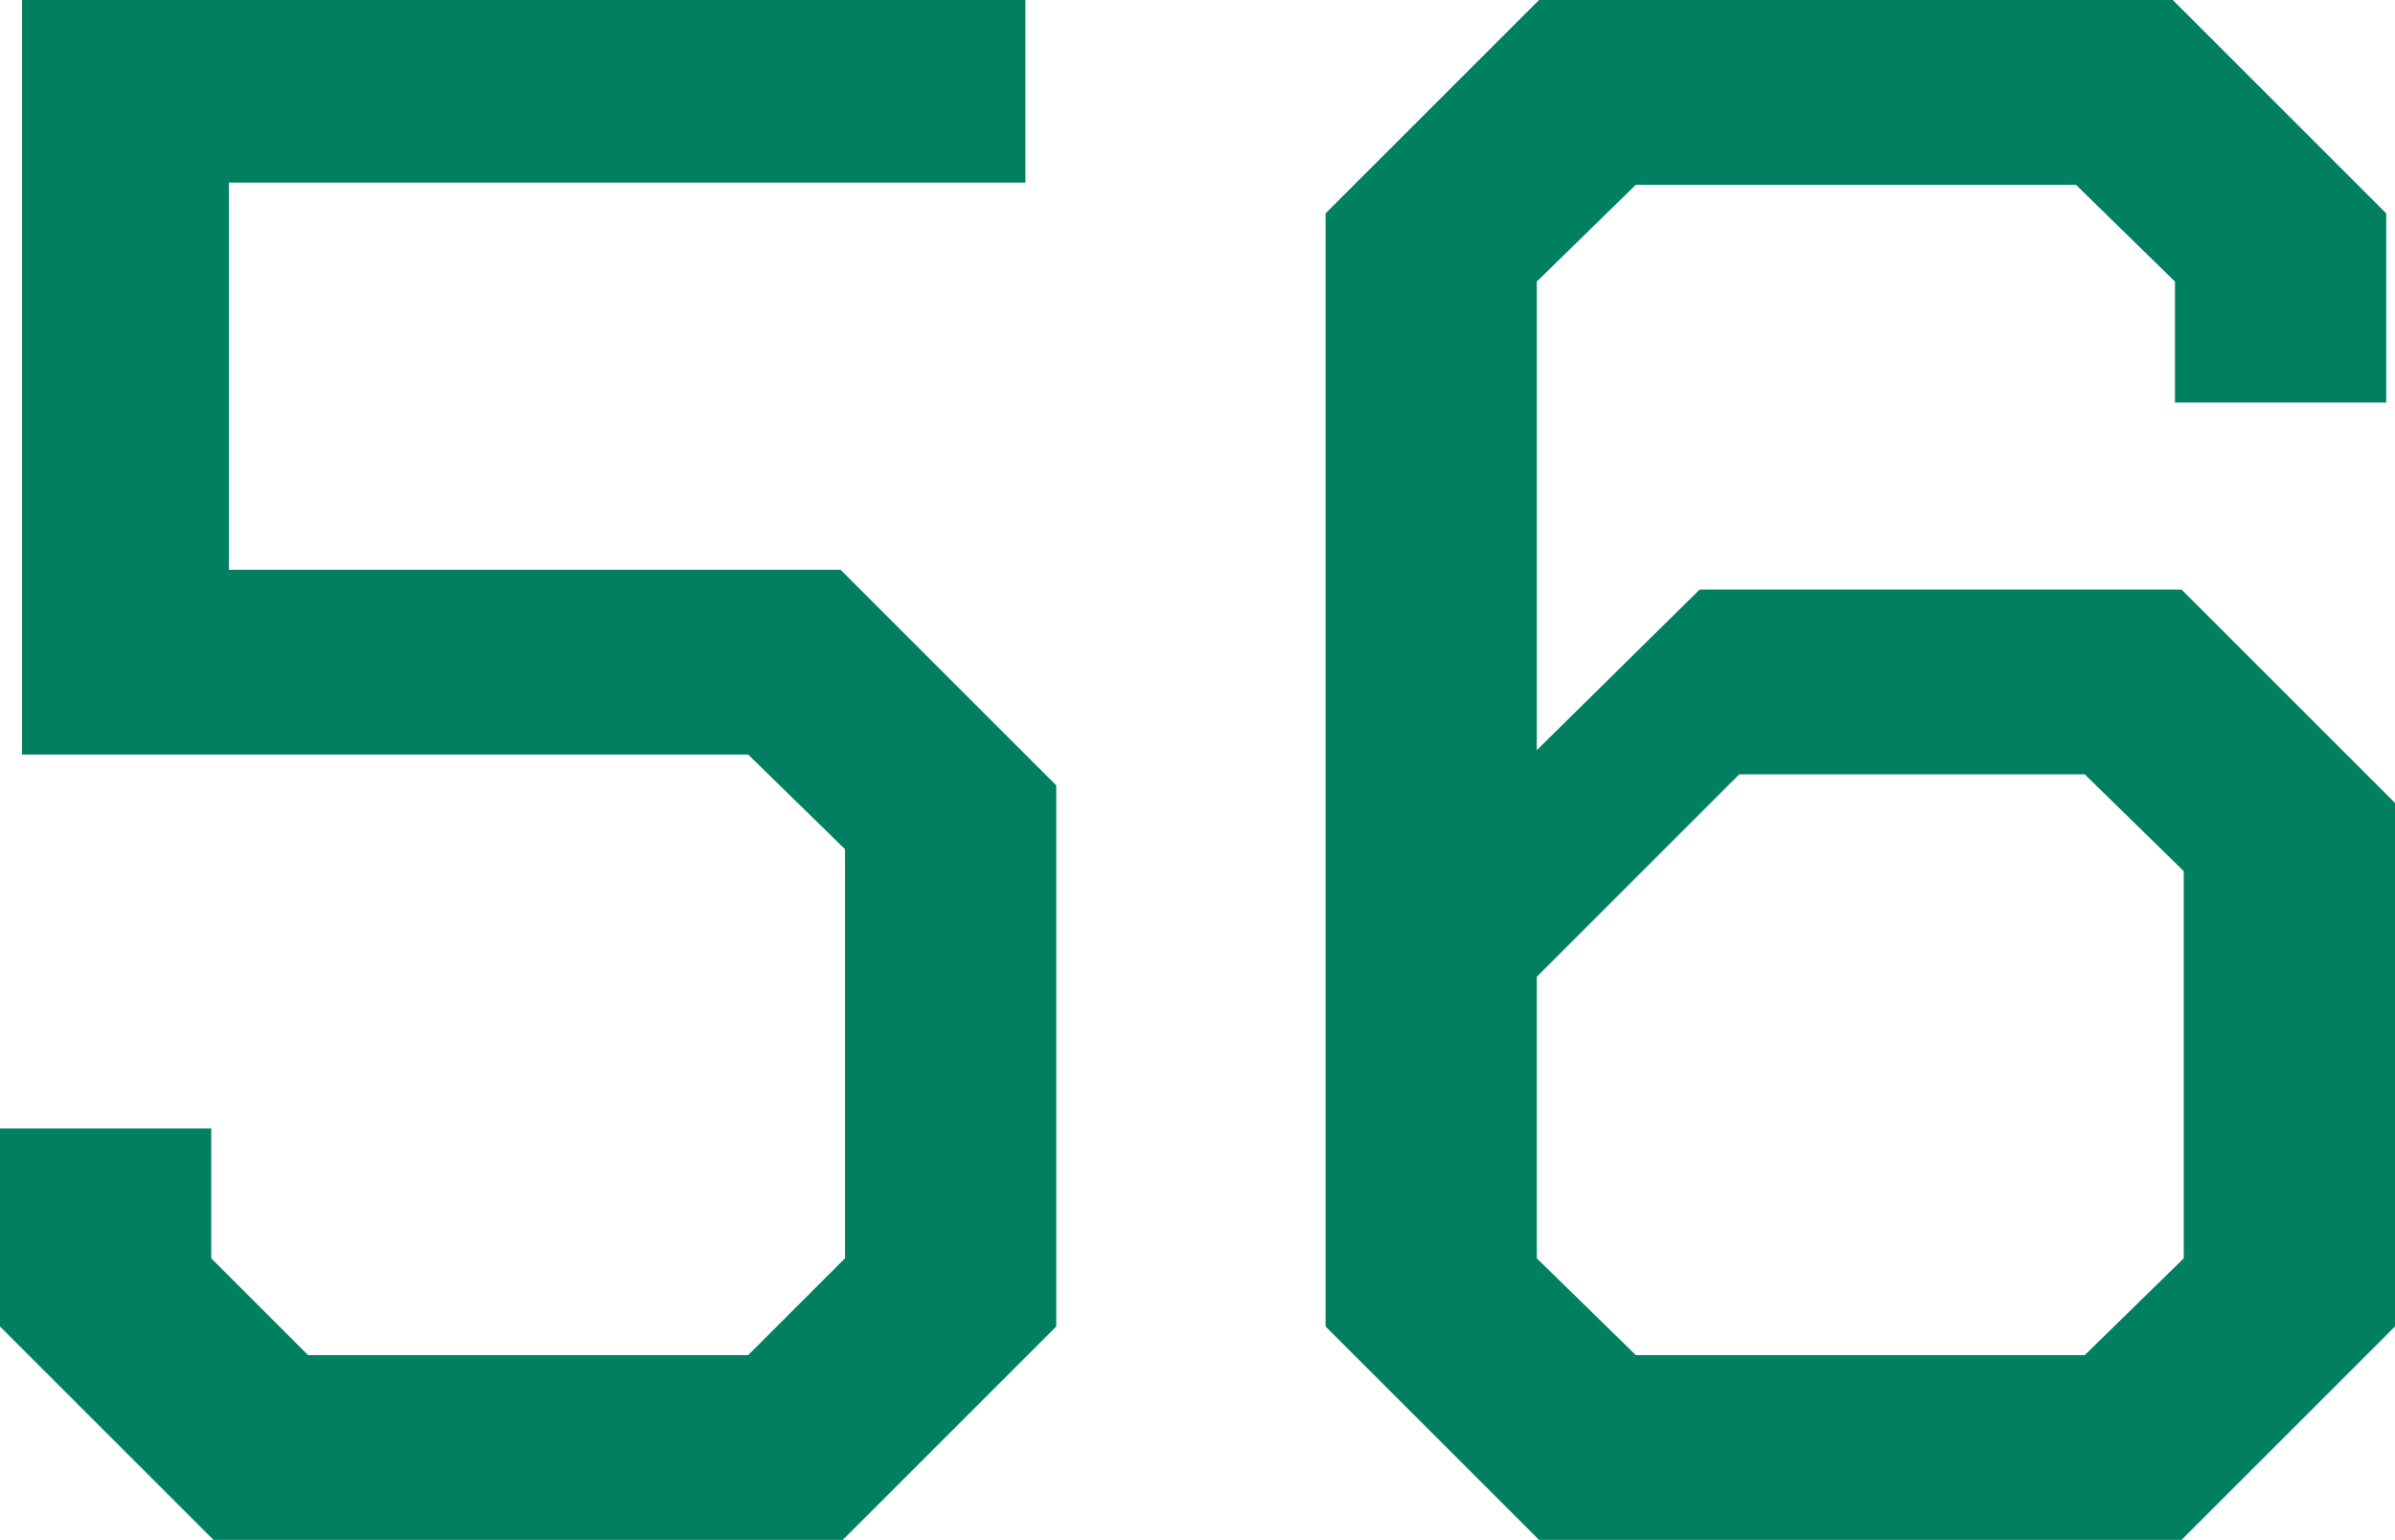
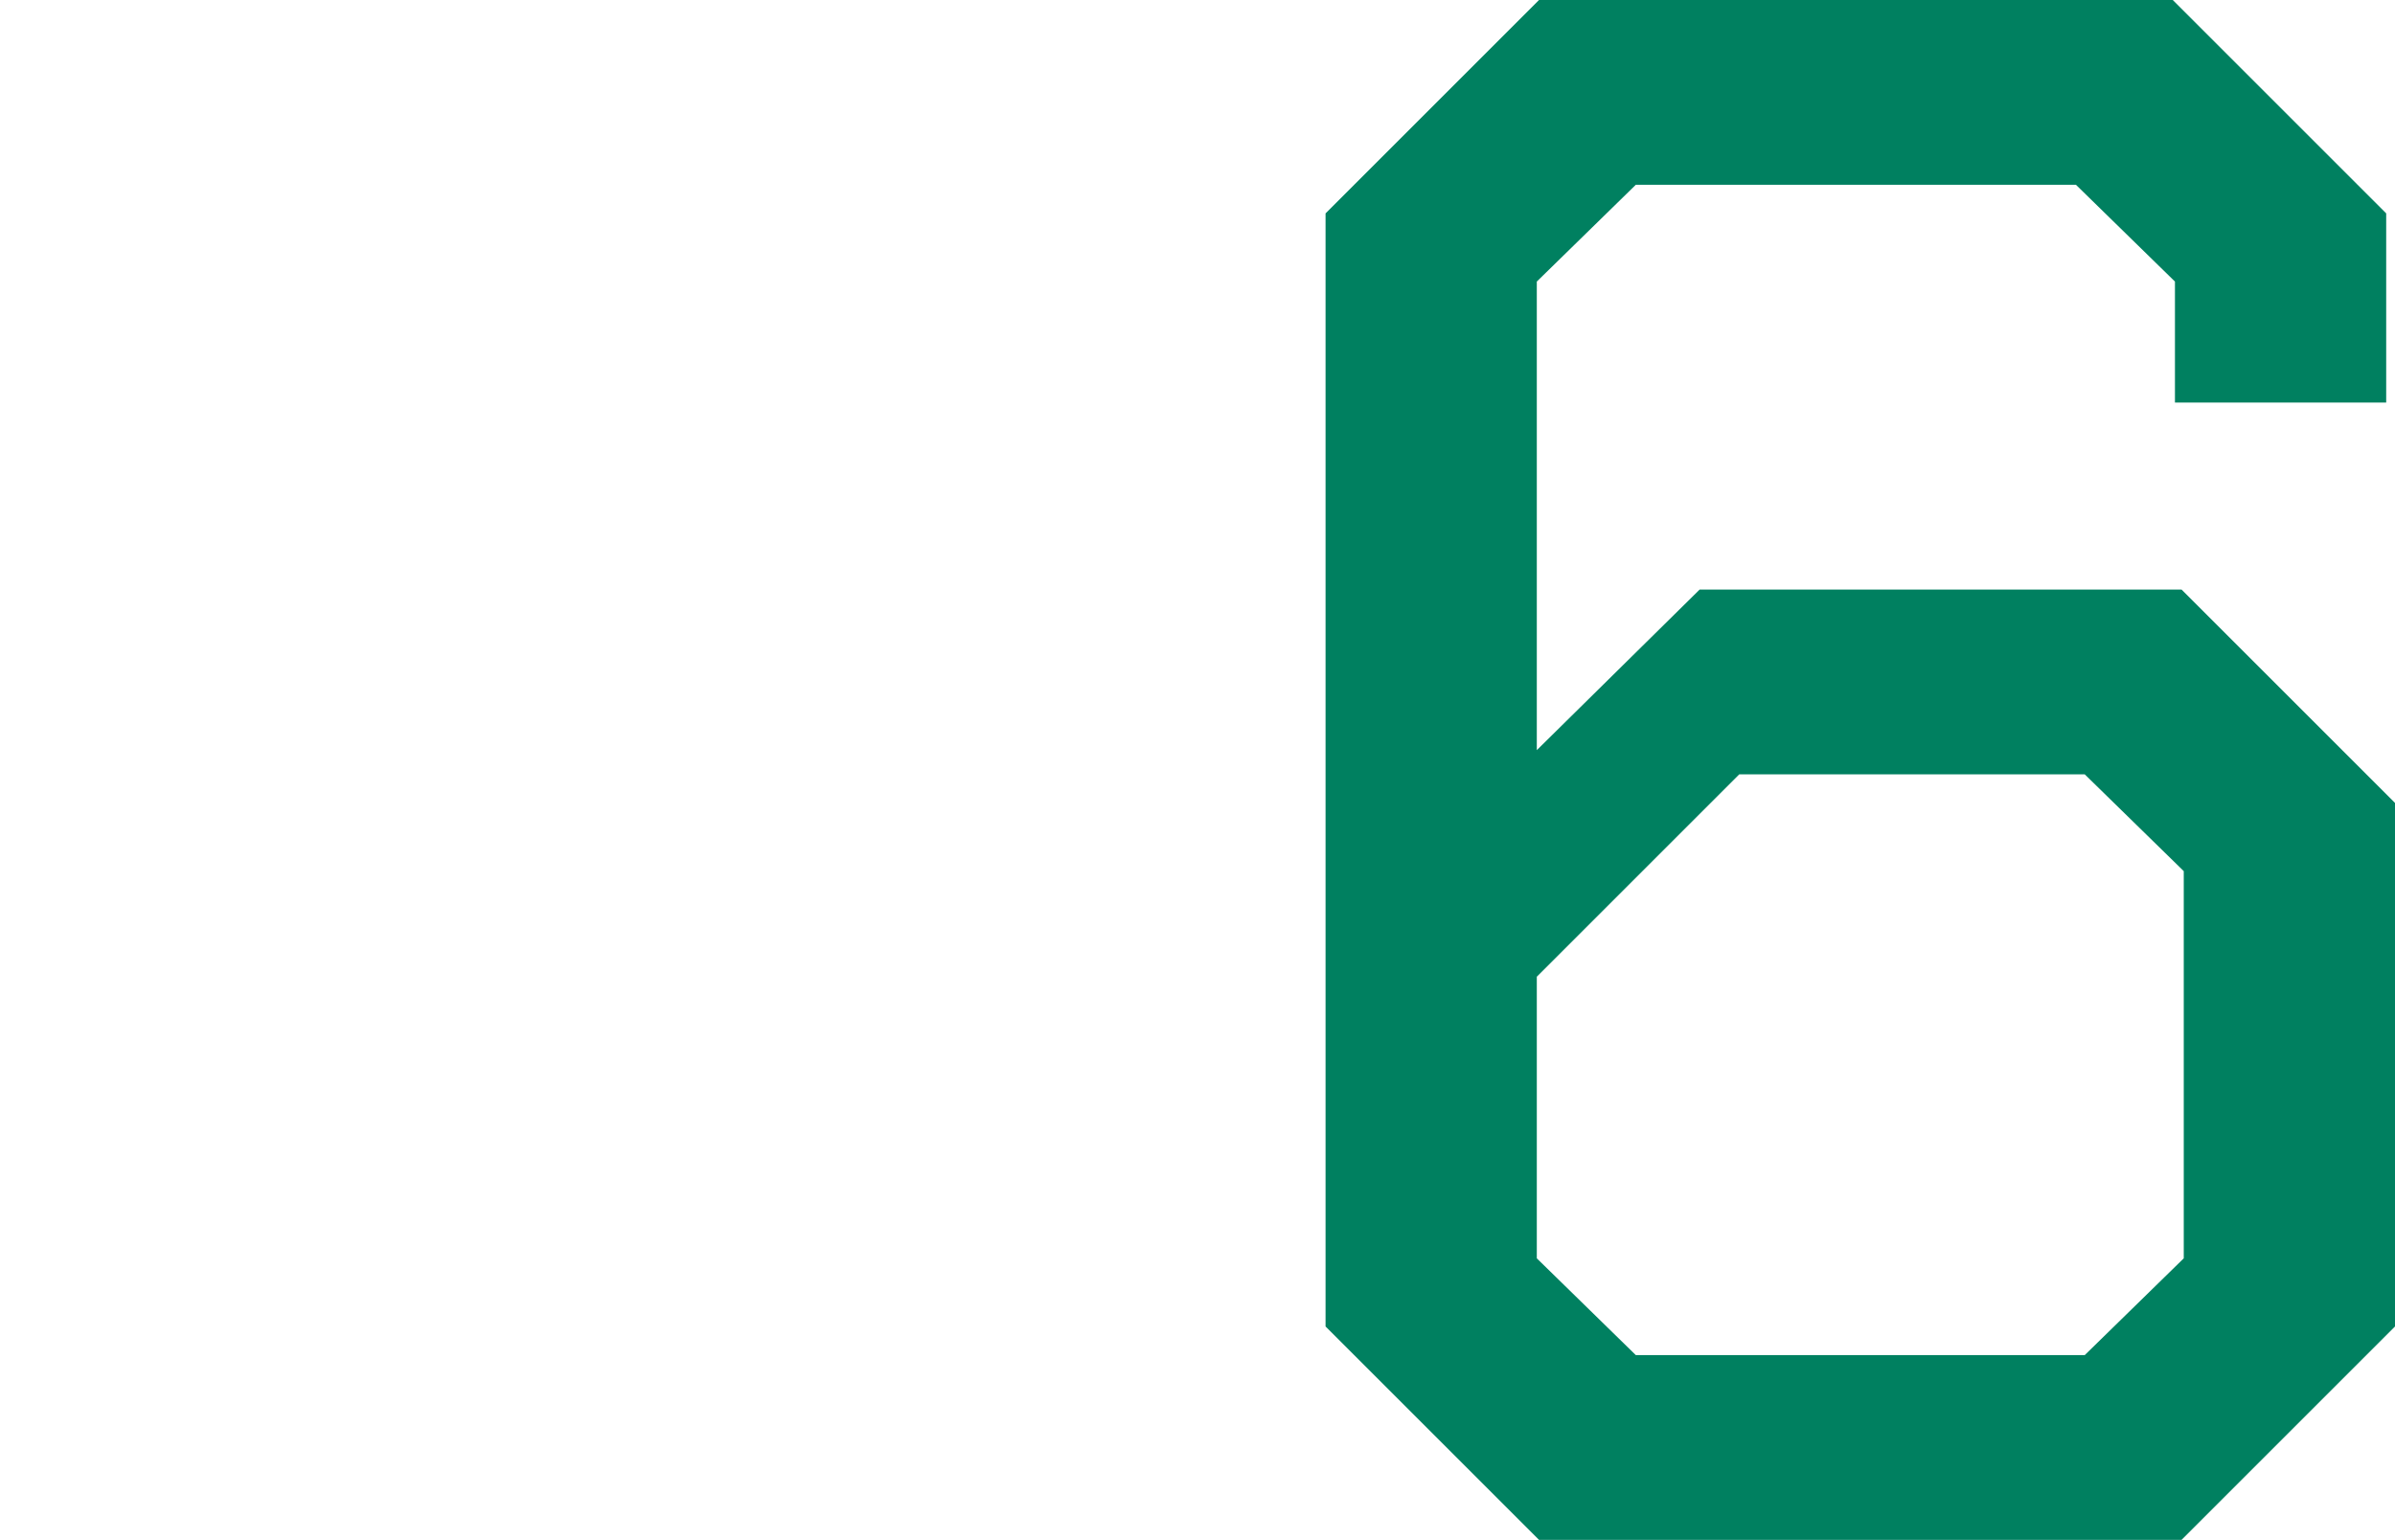
<svg xmlns="http://www.w3.org/2000/svg" id="_レイヤー_2" viewBox="0 0 97.955 63">
  <defs>
    <style>.cls-1{fill:#008060;stroke-width:0px;}</style>
  </defs>
  <g id="_デザイン">
-     <path class="cls-1" d="m0,54.27v-8.1h8.64v5.311l3.96,3.96h18l3.96-3.96v-16.74l-3.96-3.87H.9V0h41.04v7.47H9.36v15.84h25.02l8.82,8.82v22.14l-8.73,8.73H8.73L0,54.27Z" />
    <path class="cls-1" d="m54.215,54.27V8.73L62.945,0h25.92l8.73,8.73v7.739h-8.64v-4.95l-4.05-3.96h-18l-4.05,3.96v19.171l6.66-6.57h19.71l8.73,8.729v21.42l-8.73,8.73h-26.28l-8.73-8.73Zm31.05,1.171l4.05-3.96v-15.841l-4.05-3.96h-14.13l-8.28,8.28v11.521l4.05,3.96h18.36Z" />
  </g>
</svg>